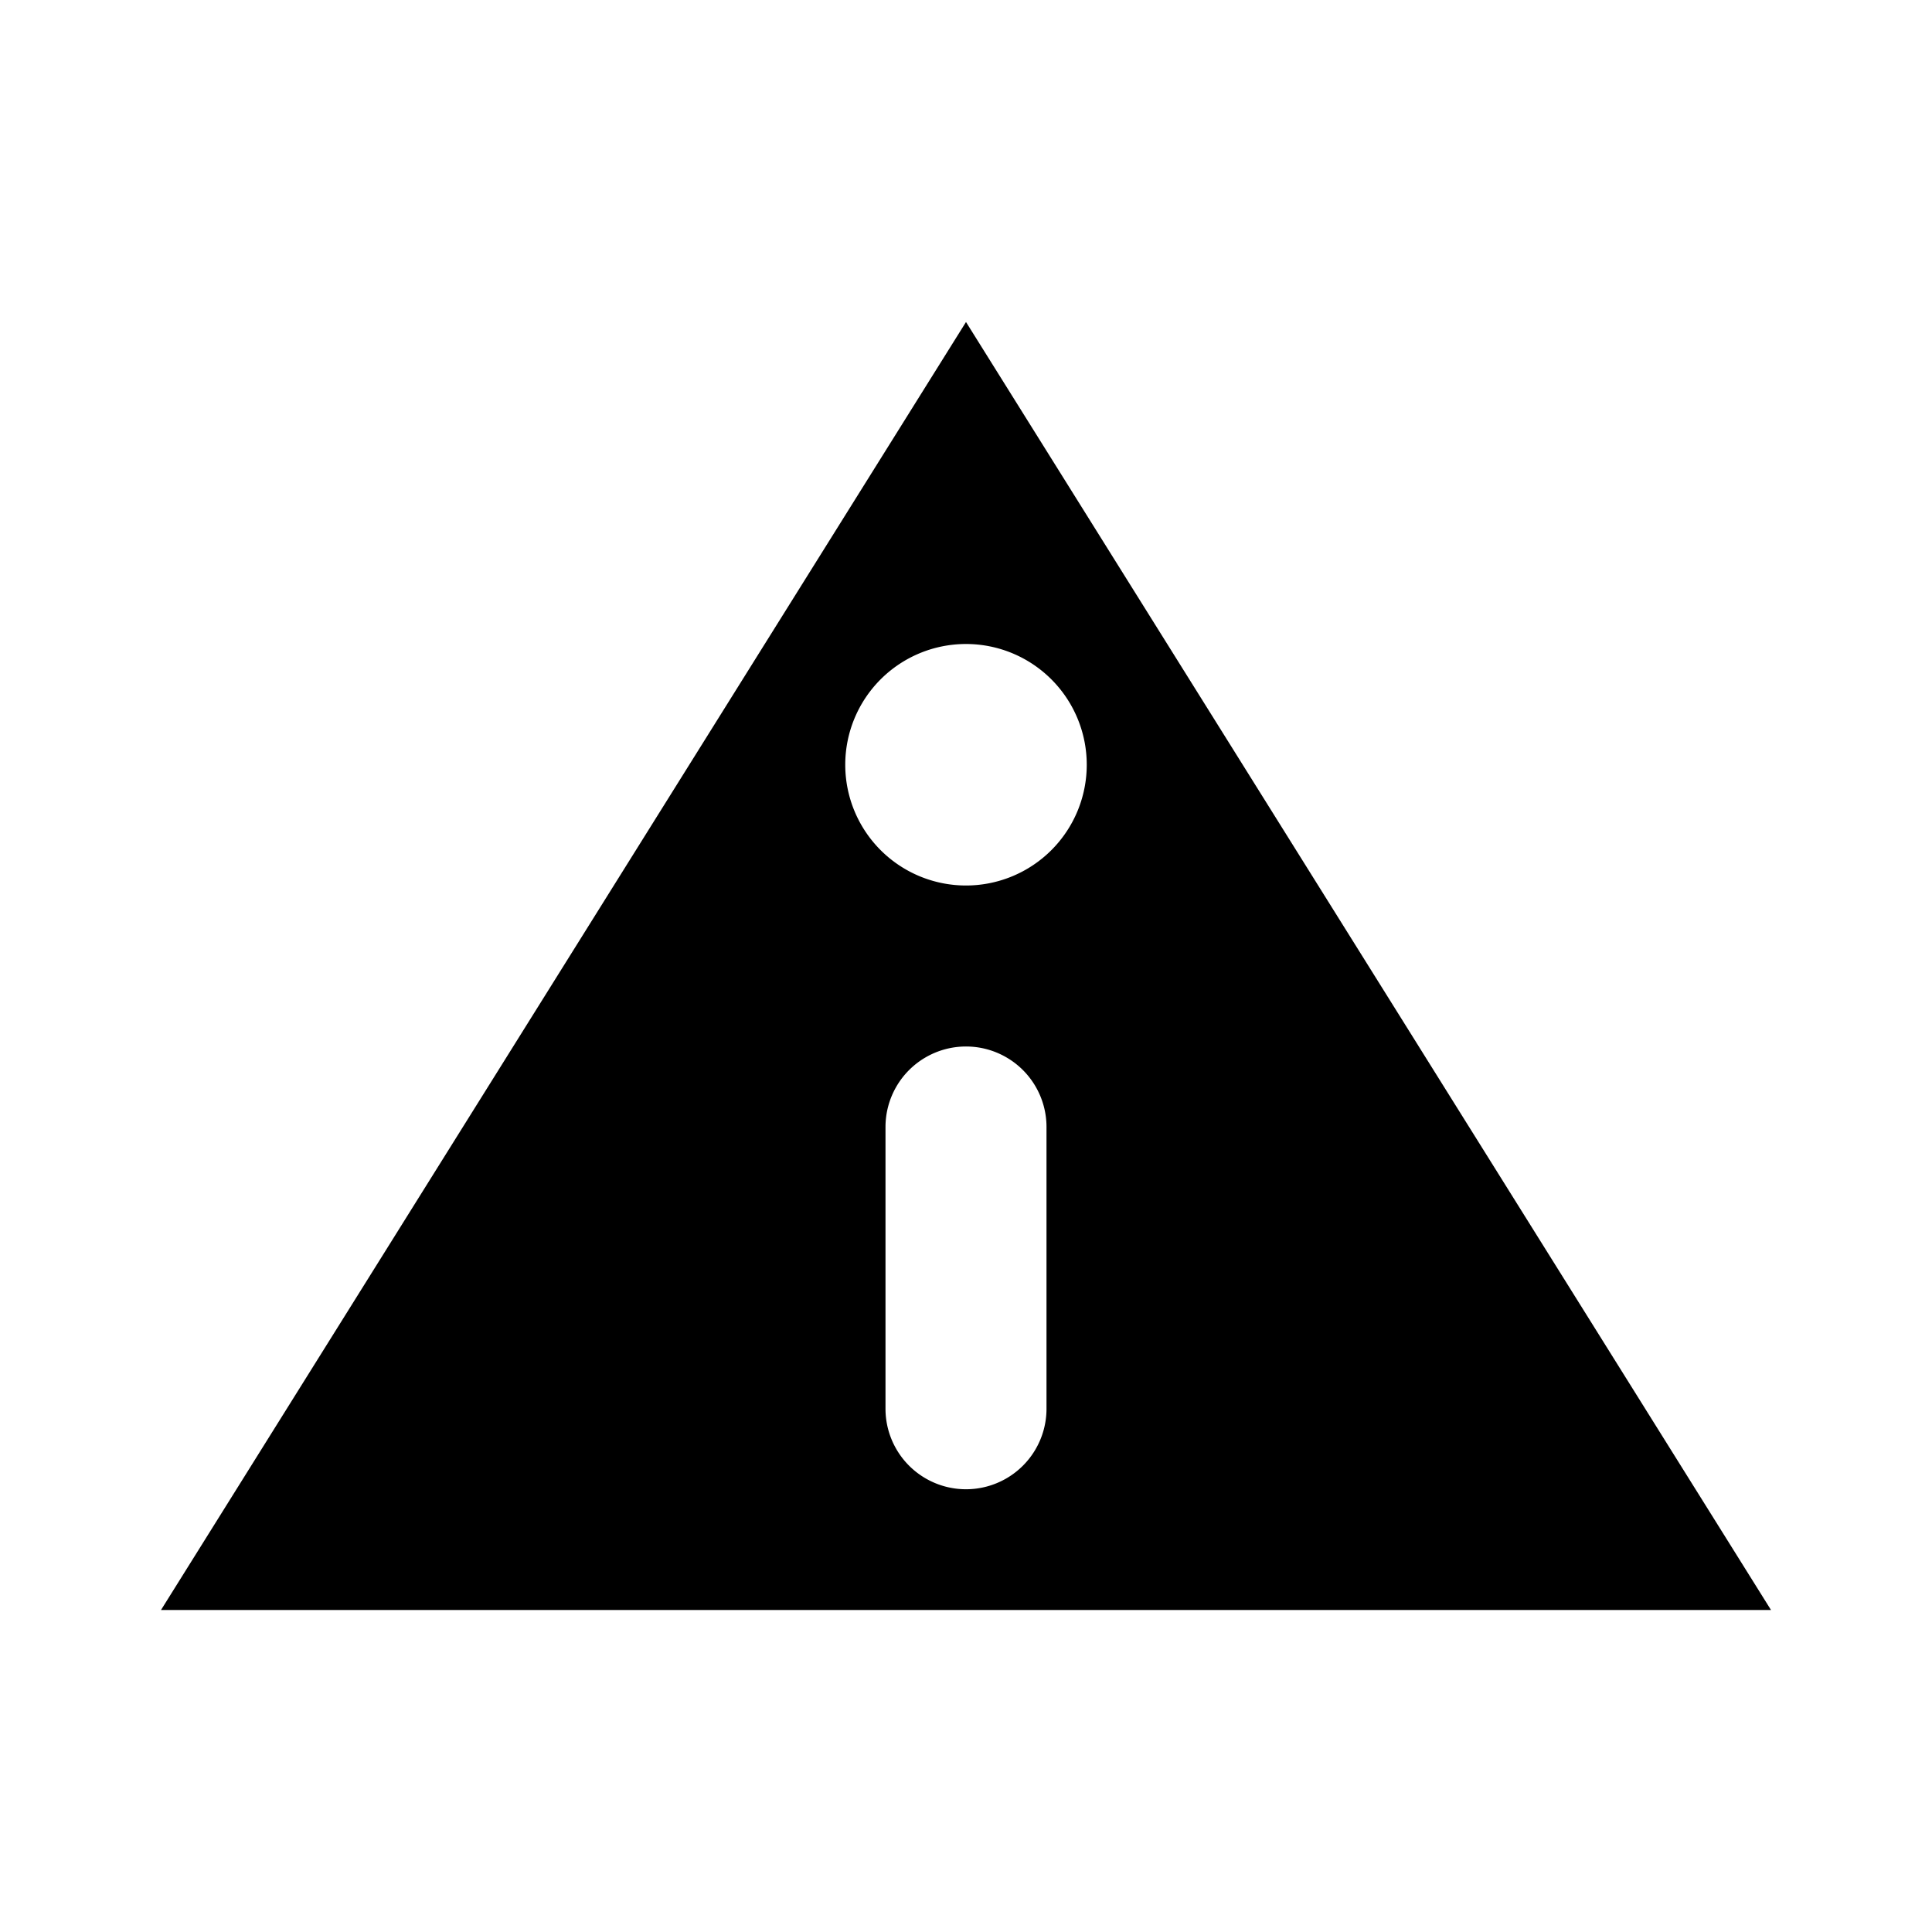
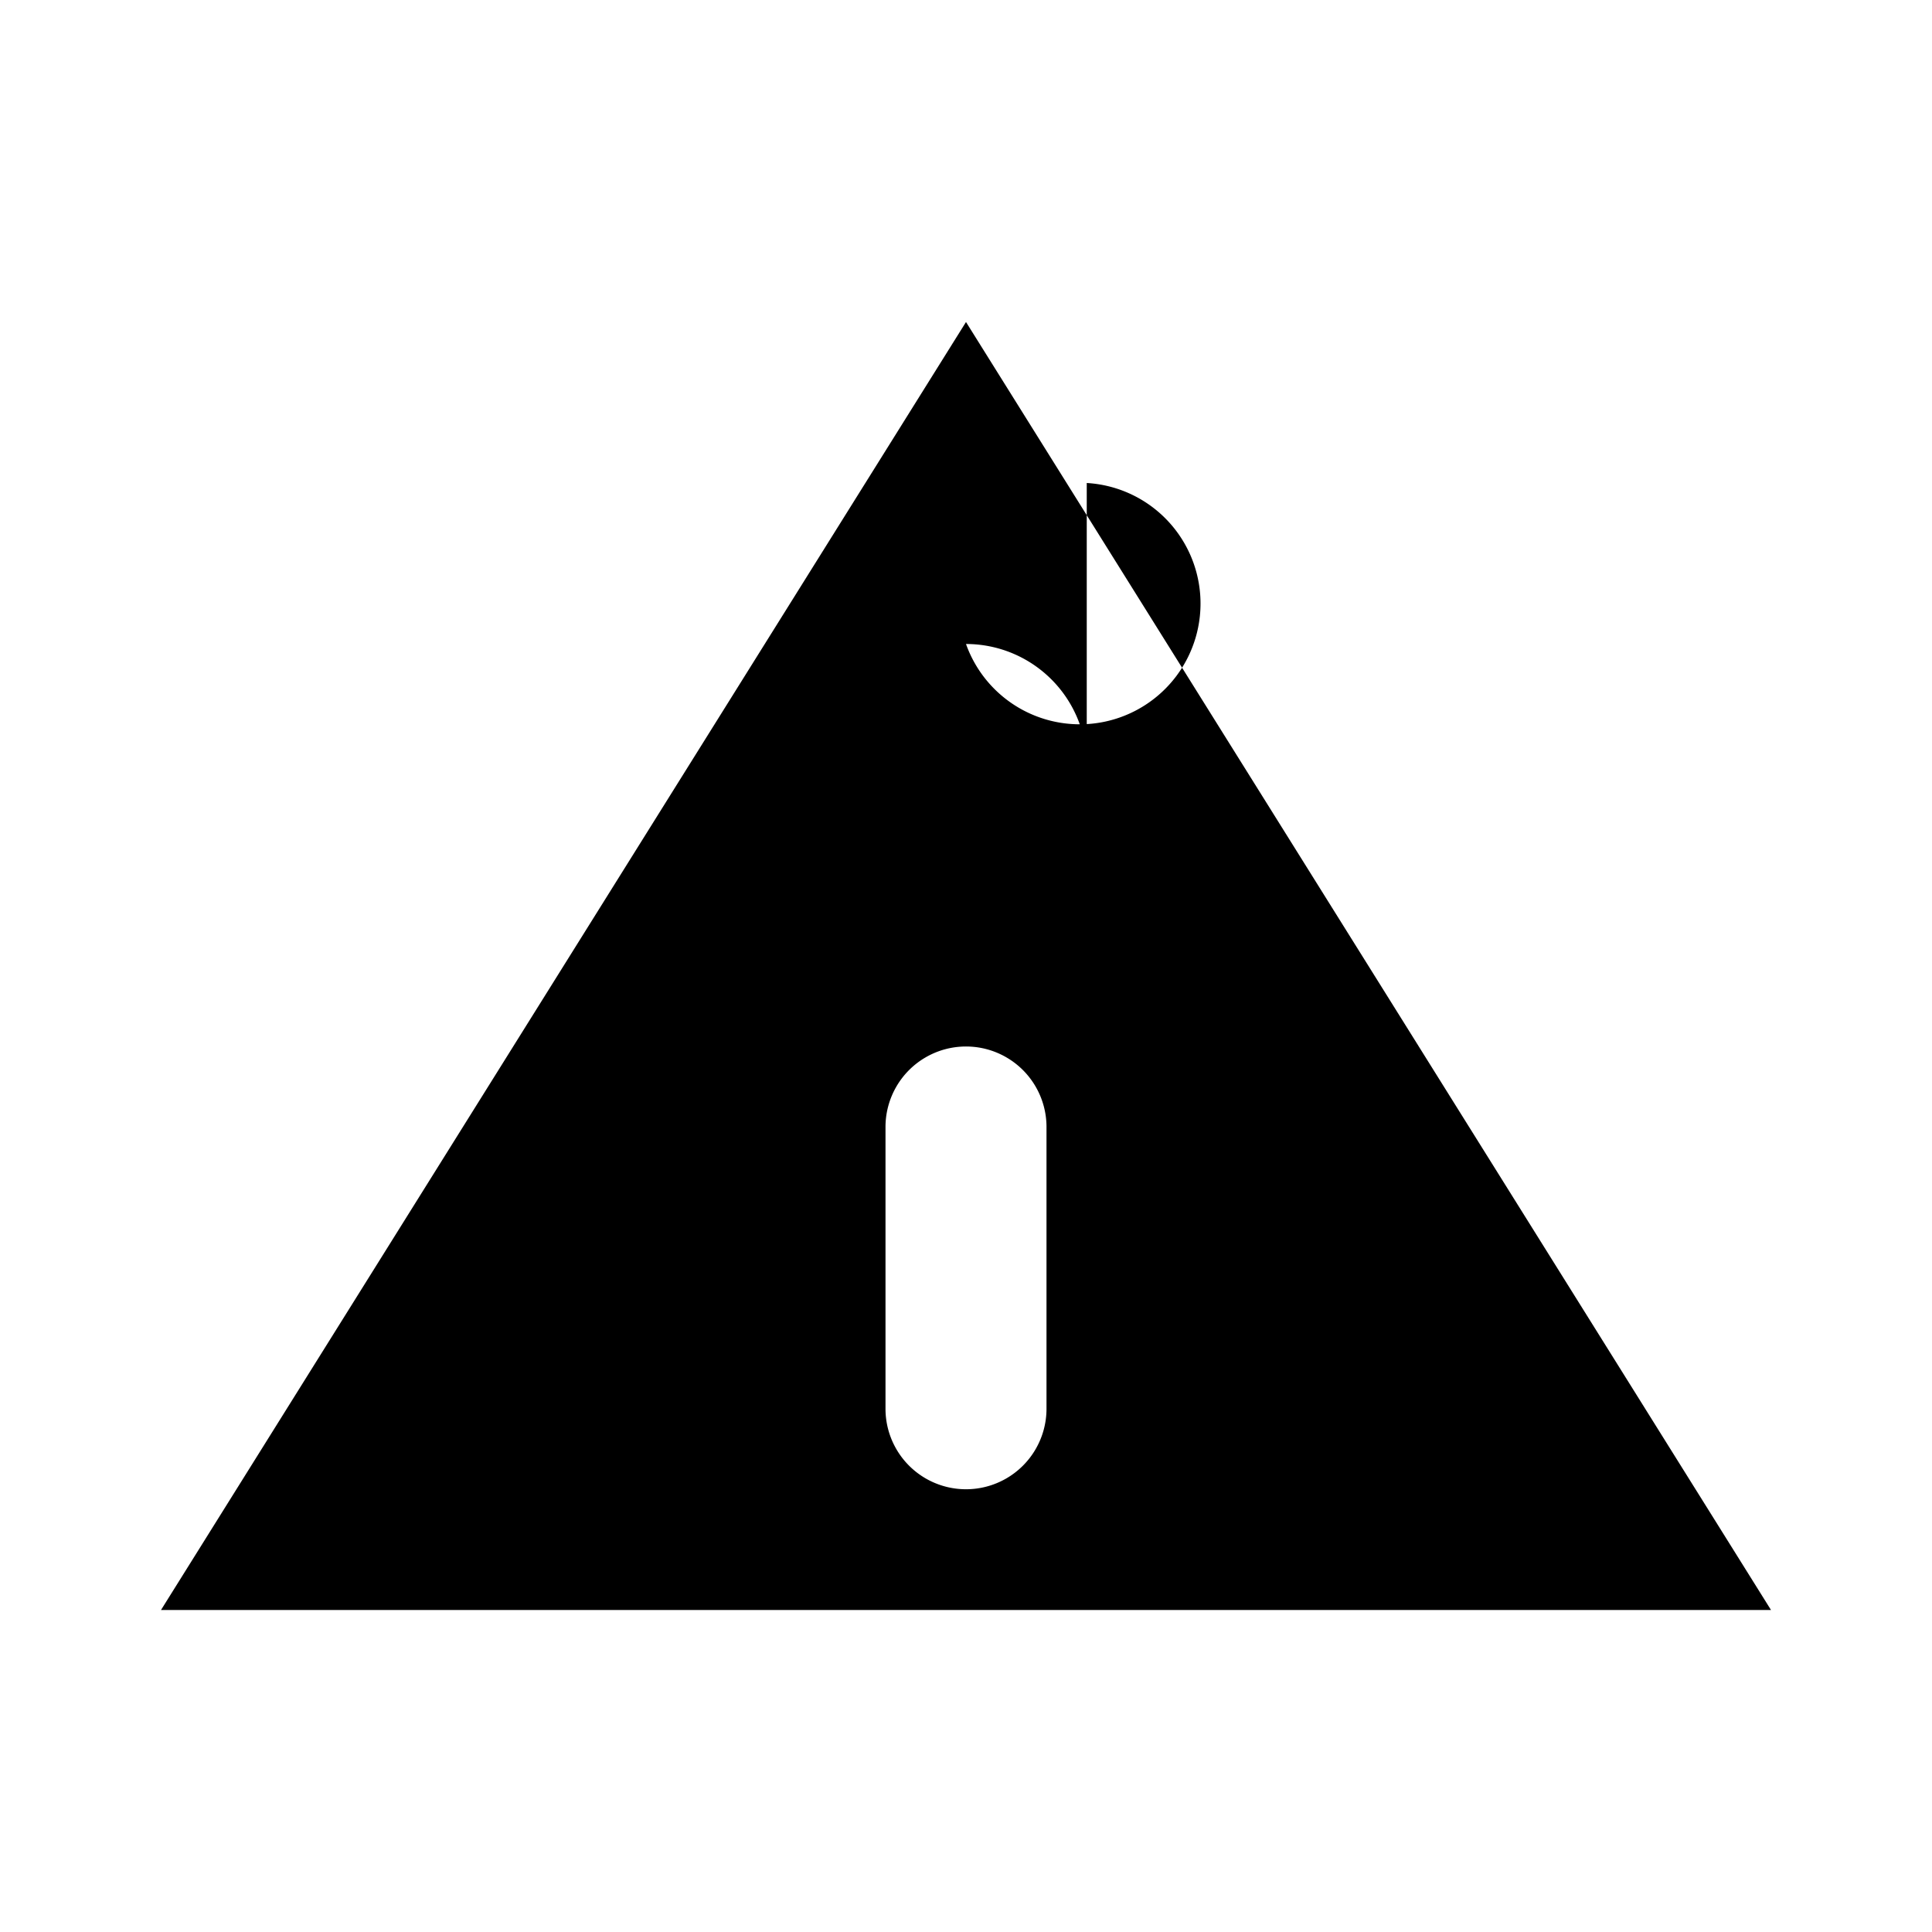
<svg xmlns="http://www.w3.org/2000/svg" fill="#000000" width="800px" height="800px" viewBox="0 0 24 24">
-   <path d="M2,20H22L12,4Zm11-2.5a1,1,0,0,1-2,0V14a1,1,0,0,1,2,0Zm.5-8A1.5,1.5,0,1,1,12,8,1.5,1.5,0,0,1,13.5,9.5Z" />
+   <path d="M2,20H22L12,4Zm11-2.5a1,1,0,0,1-2,0V14a1,1,0,0,1,2,0m.5-8A1.5,1.5,0,1,1,12,8,1.5,1.5,0,0,1,13.5,9.5Z" />
</svg>